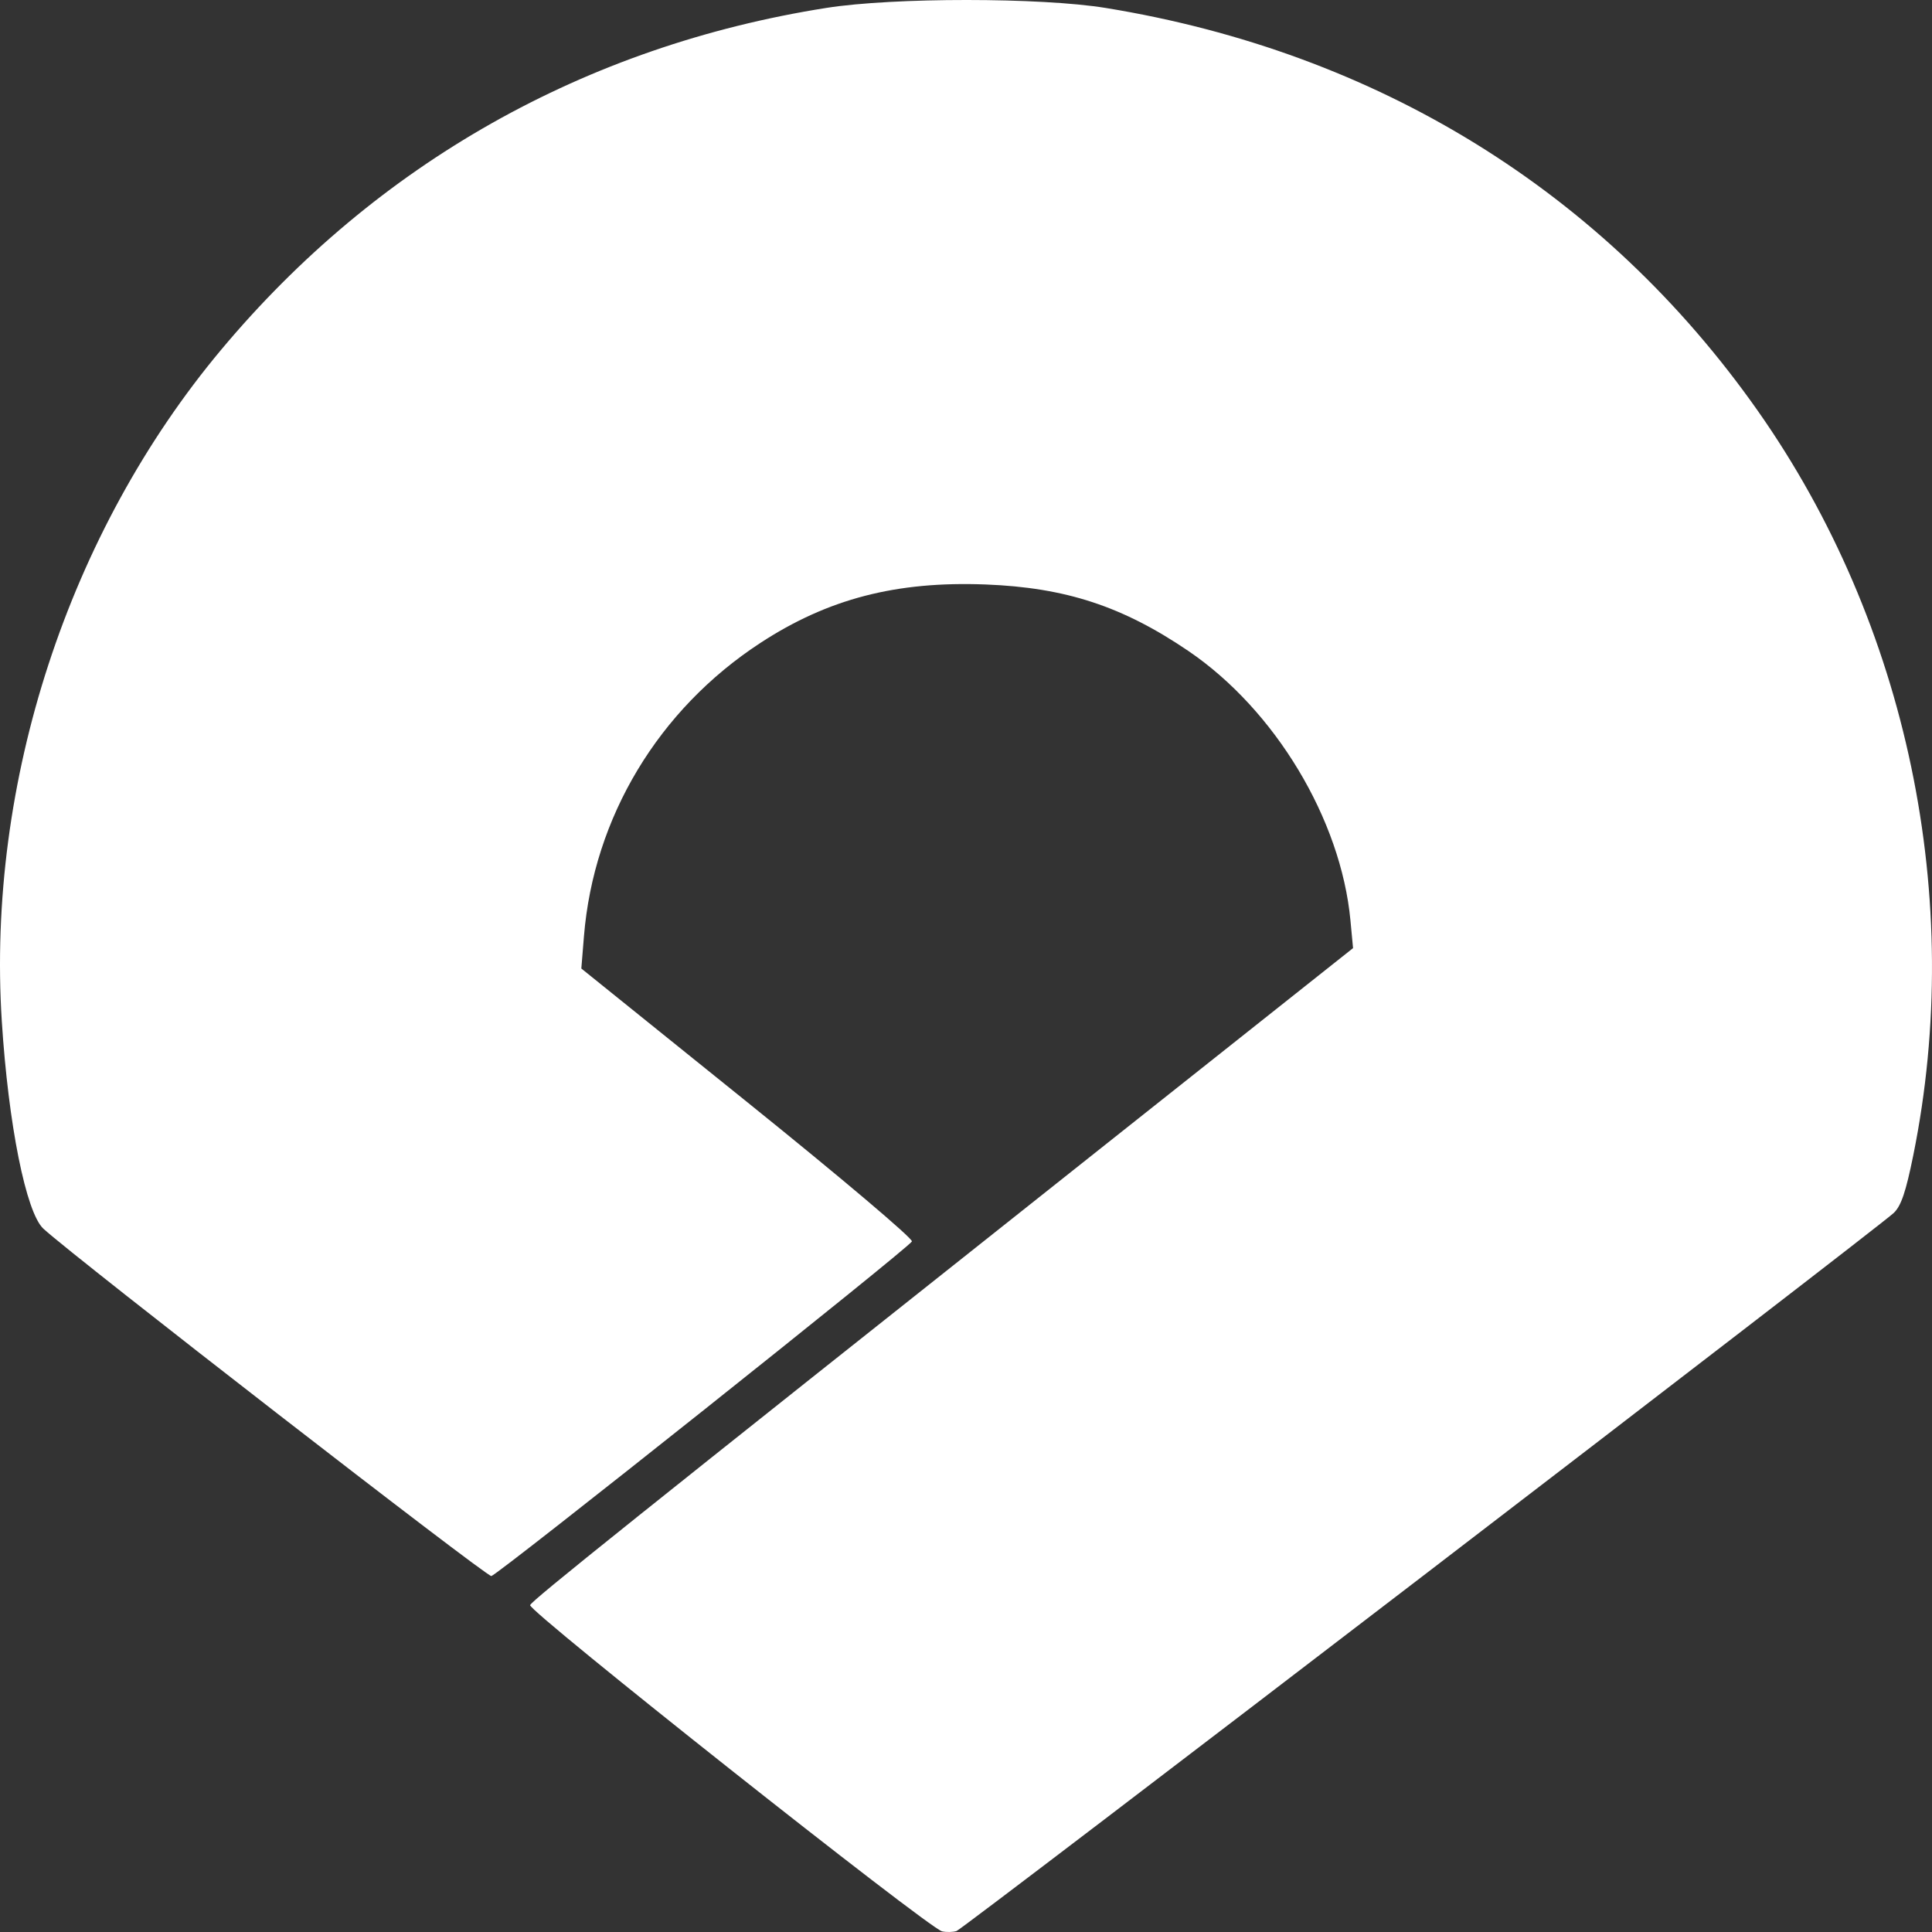
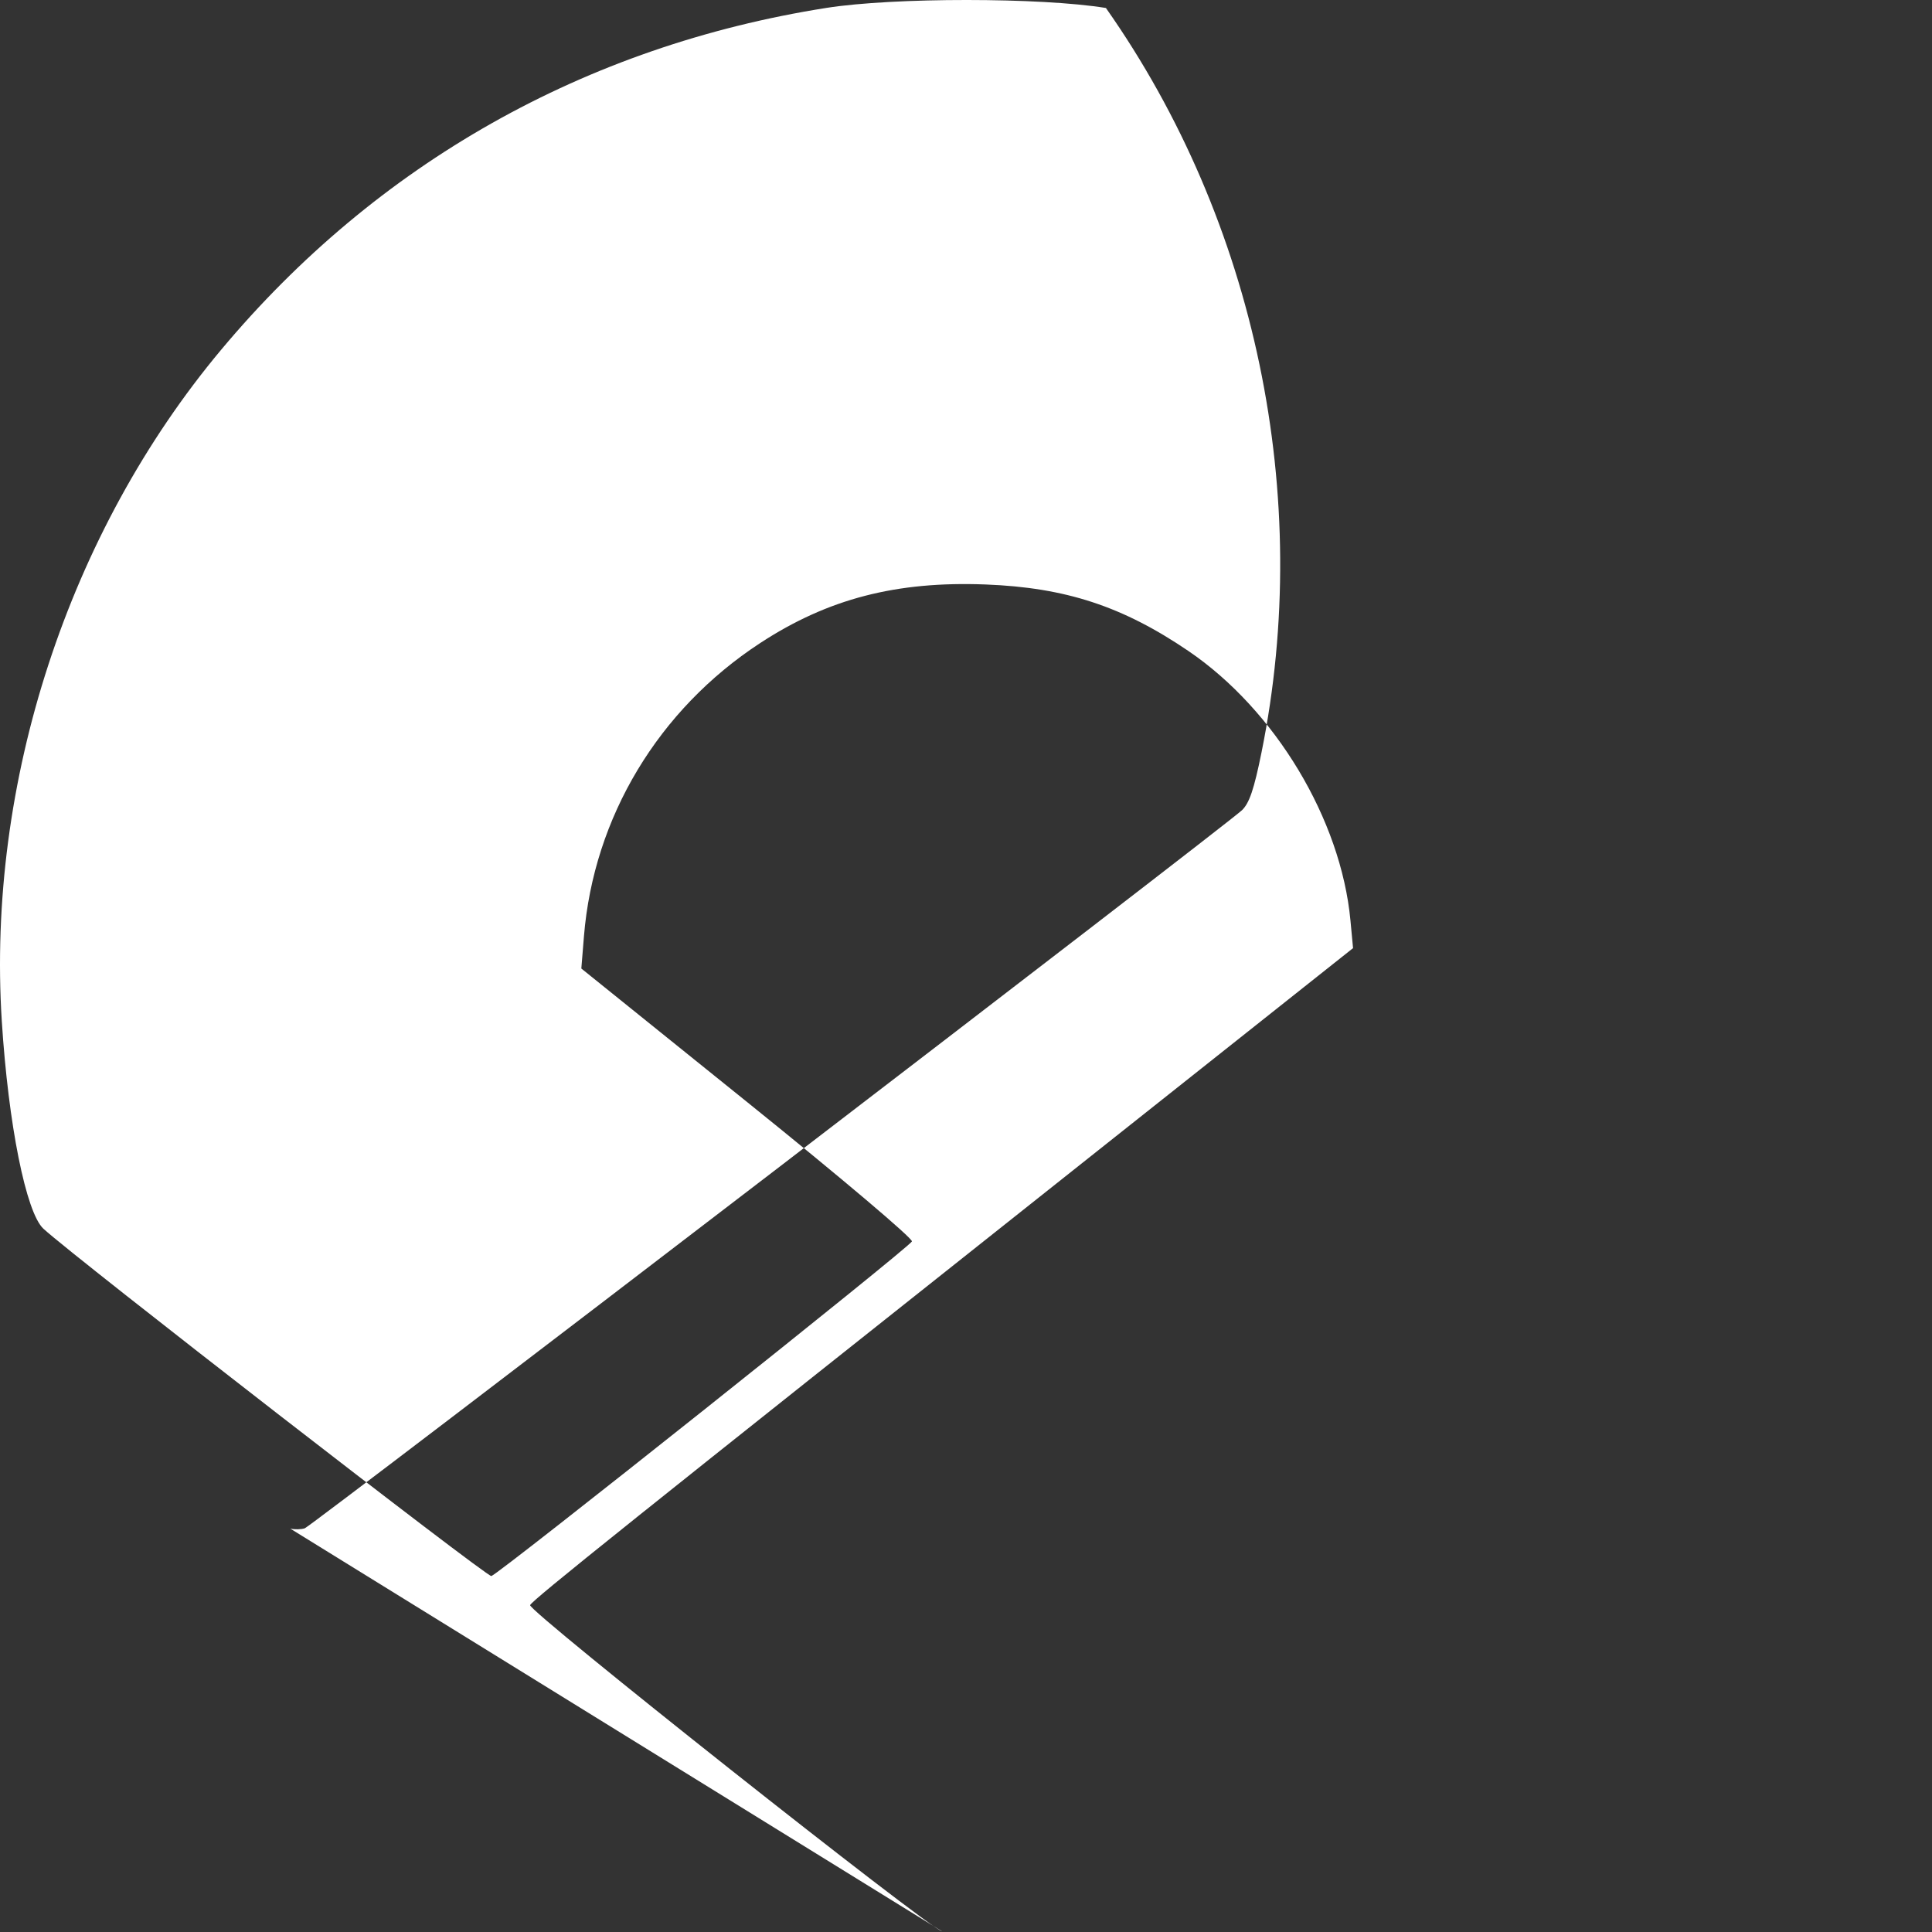
<svg xmlns="http://www.w3.org/2000/svg" width="800" height="800" version="1.0">
  <rect width="100%" height="100%" fill="#333333" stroke="none" />
-   <path d="M390.103 799.732c-5.518-1.21-171.6-132.726-170.593-135.087.902-2.112 40.354-33.695 236.469-189.298l104.29-82.747-1.078-11.467c-3.932-41.834-31.195-87.168-67.094-111.568-27.245-18.518-50.86-26.265-83.958-27.544-36.994-1.428-65.305 5.92-93.31 24.218-42.199 27.572-69.018 72.18-73.03 121.472l-1.084 13.333 68.88 55.479c38.817 31.264 68.5 56.373 68.01 57.527-1.073 2.518-171.11 137.808-174.149 138.561-1.856.461-172.511-131.867-185.481-143.824-7.19-6.628-14.513-43.156-17.232-85.953-6.28-98.847 27.557-202.39 90.864-278.048C156.101 67.712 242.293 19.034 342.172 3.278c27.791-4.384 88.796-4.368 115.762.03C570.526 21.674 664.14 79.514 727.83 170.063c62.125 88.324 85.928 202.28 64.41 308.355-3.077 15.174-5.014 20.89-8.07 23.827-6.364 6.116-385.16 296.352-388.068 297.341-1.437.488-4.137.554-6 .146z" style="fill:#fff" />
+   <path d="M390.103 799.732c-5.518-1.21-171.6-132.726-170.593-135.087.902-2.112 40.354-33.695 236.469-189.298l104.29-82.747-1.078-11.467c-3.932-41.834-31.195-87.168-67.094-111.568-27.245-18.518-50.86-26.265-83.958-27.544-36.994-1.428-65.305 5.92-93.31 24.218-42.199 27.572-69.018 72.18-73.03 121.472l-1.084 13.333 68.88 55.479c38.817 31.264 68.5 56.373 68.01 57.527-1.073 2.518-171.11 137.808-174.149 138.561-1.856.461-172.511-131.867-185.481-143.824-7.19-6.628-14.513-43.156-17.232-85.953-6.28-98.847 27.557-202.39 90.864-278.048C156.101 67.712 242.293 19.034 342.172 3.278c27.791-4.384 88.796-4.368 115.762.03c62.125 88.324 85.928 202.28 64.41 308.355-3.077 15.174-5.014 20.89-8.07 23.827-6.364 6.116-385.16 296.352-388.068 297.341-1.437.488-4.137.554-6 .146z" style="fill:#fff" />
</svg>